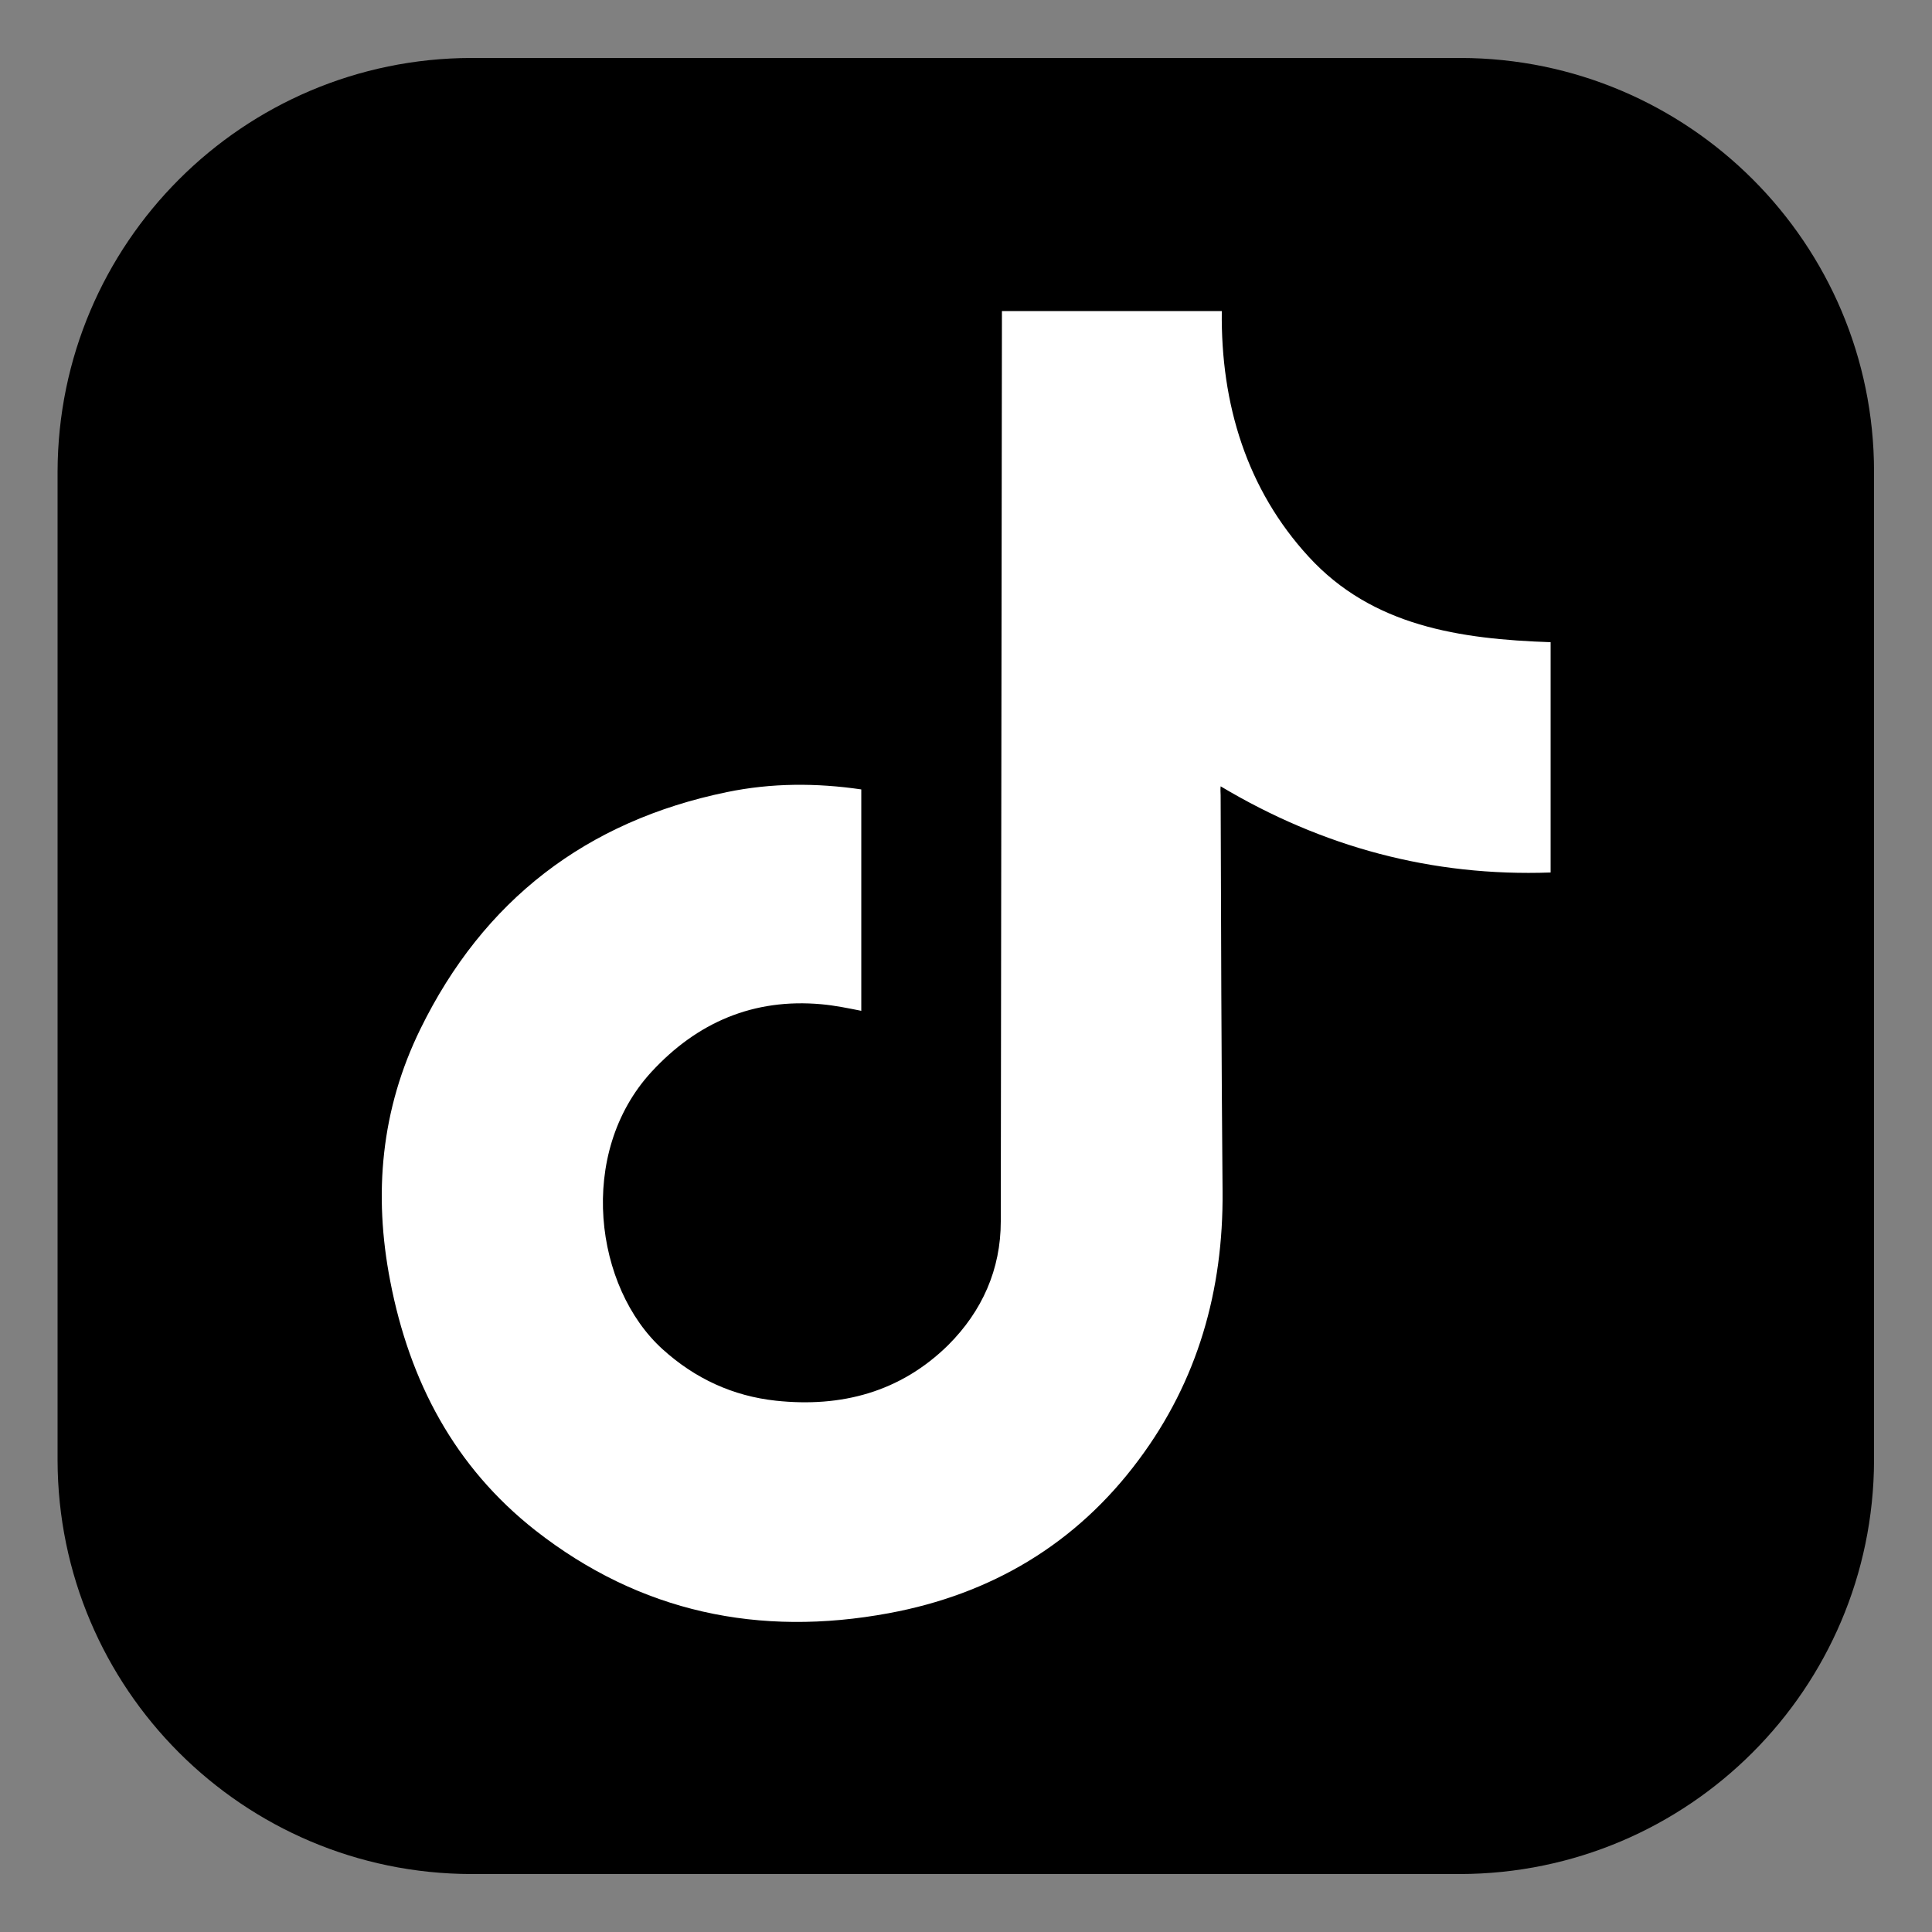
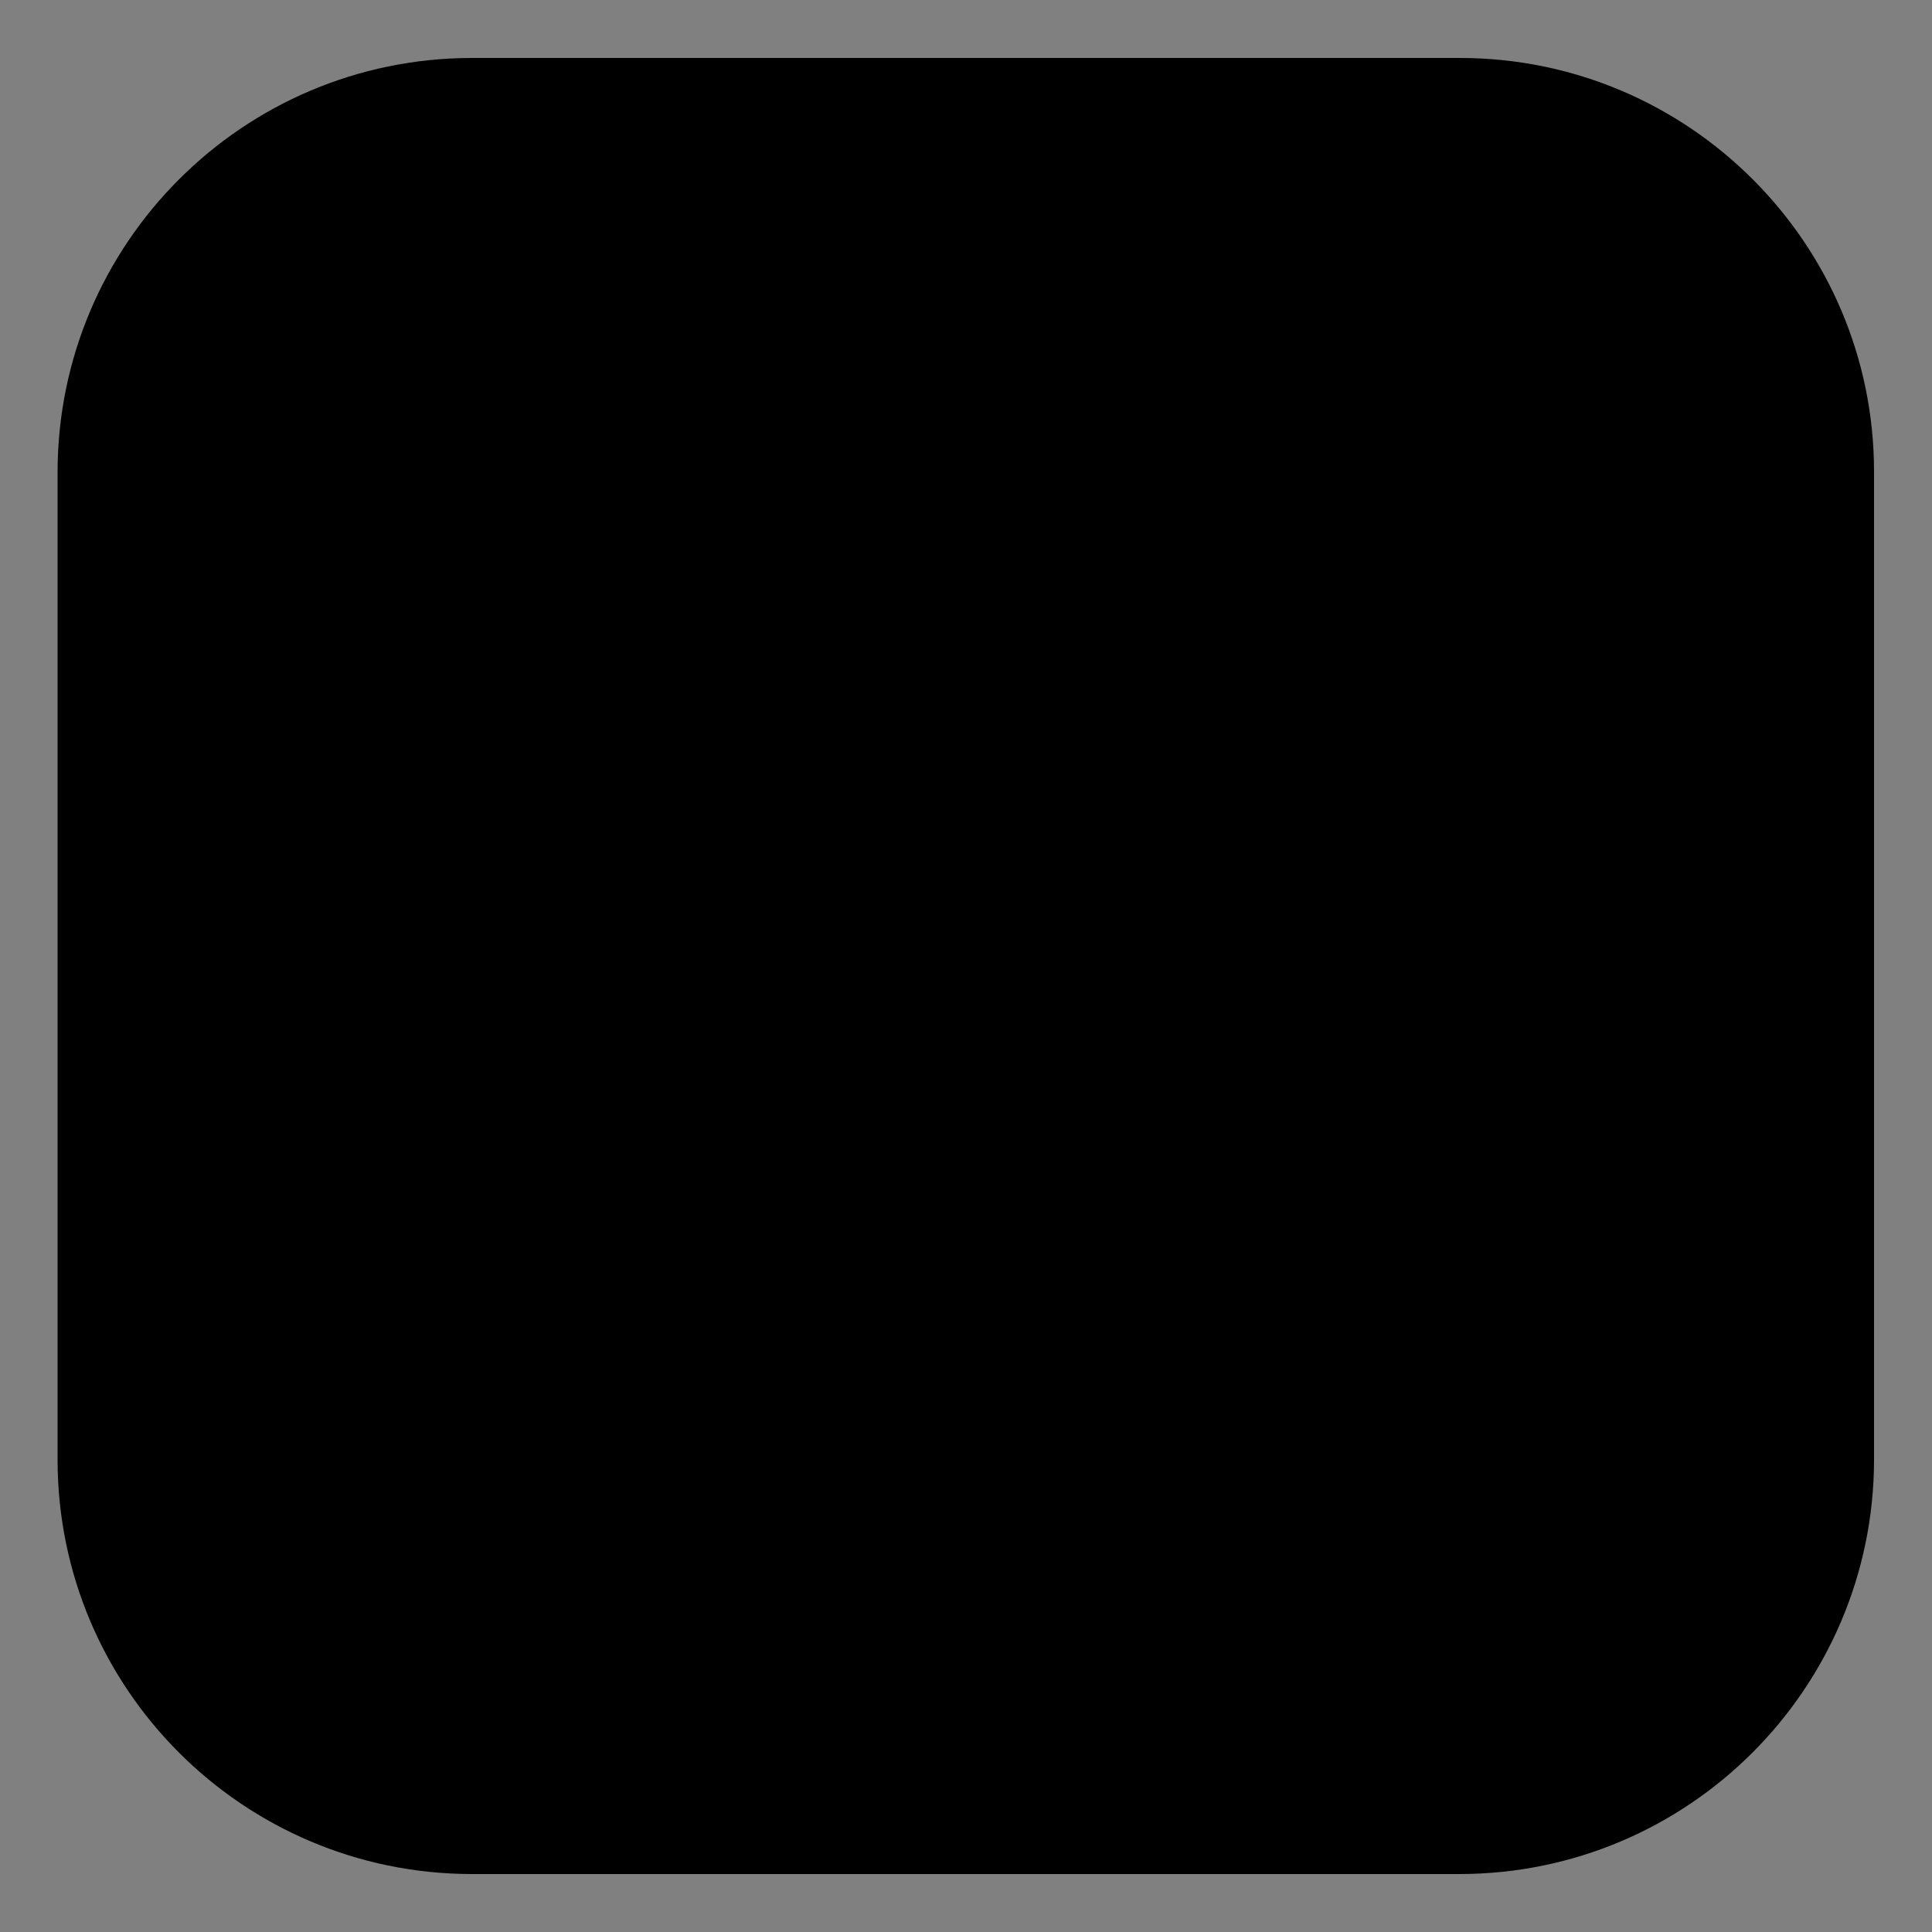
<svg xmlns="http://www.w3.org/2000/svg" version="1.1" id="レイヤー_1" x="0px" y="0px" viewBox="0 0 500 500" style="enable-background:new 0 0 500 500;" xml:space="preserve">
  <rect x="0" y="0" width="500" height="500" fill="#808080" stroke="none" />
  <style type="text/css">
	.st0{fill:#FFFFFF;}
</style>
  <title>アートボード 7 のコピー</title>
  <path d="M377.8,485H122c-59.1-0.1-107-48-107.1-107.1V122.1C15,63,62.9,15.1,122,15H378C437,15.1,485,63,485,122.1V378  C484.8,437,437,484.9,377.8,485z" />
-   <path class="st0" d="M338.7,144.1c-16-17.4-22.8-39.5-22.5-63.6h-56.9L259,316.1c0,12.4-4.8,23.2-13.6,32  c-12.4,12.2-27.7,16.2-44.6,14.4c-11.1-1.2-20.9-5.7-29.3-13.3c-17.6-15.9-22.3-50.7-2.9-71.8c11.8-12.8,26.4-19.1,44-17.5  c3.4,0.3,6.8,1,10.3,1.7v-57.3c-11.6-1.7-23.2-1.7-34.8,0.7c-36.4,7.5-63,28-79.3,61.3c-10.2,20.8-12.2,42.7-7.8,65.3  c5,25.9,16.6,48,37.6,64.5c27.1,21.2,57.9,27.6,91.4,21.4c26.5-4.9,48.5-17.9,64.7-39.7c15.3-20.5,21.9-43.9,21.7-69.4  c-0.3-34.2-0.4-68.4-0.5-102.6c0-0.7-0.1-1.3,0-2.3c26.3,15.7,54.7,23.4,85.4,22.3c0-20.1,0-39.7,0-59.6  C377.9,165.4,355.2,162.1,338.7,144.1z" />
</svg>